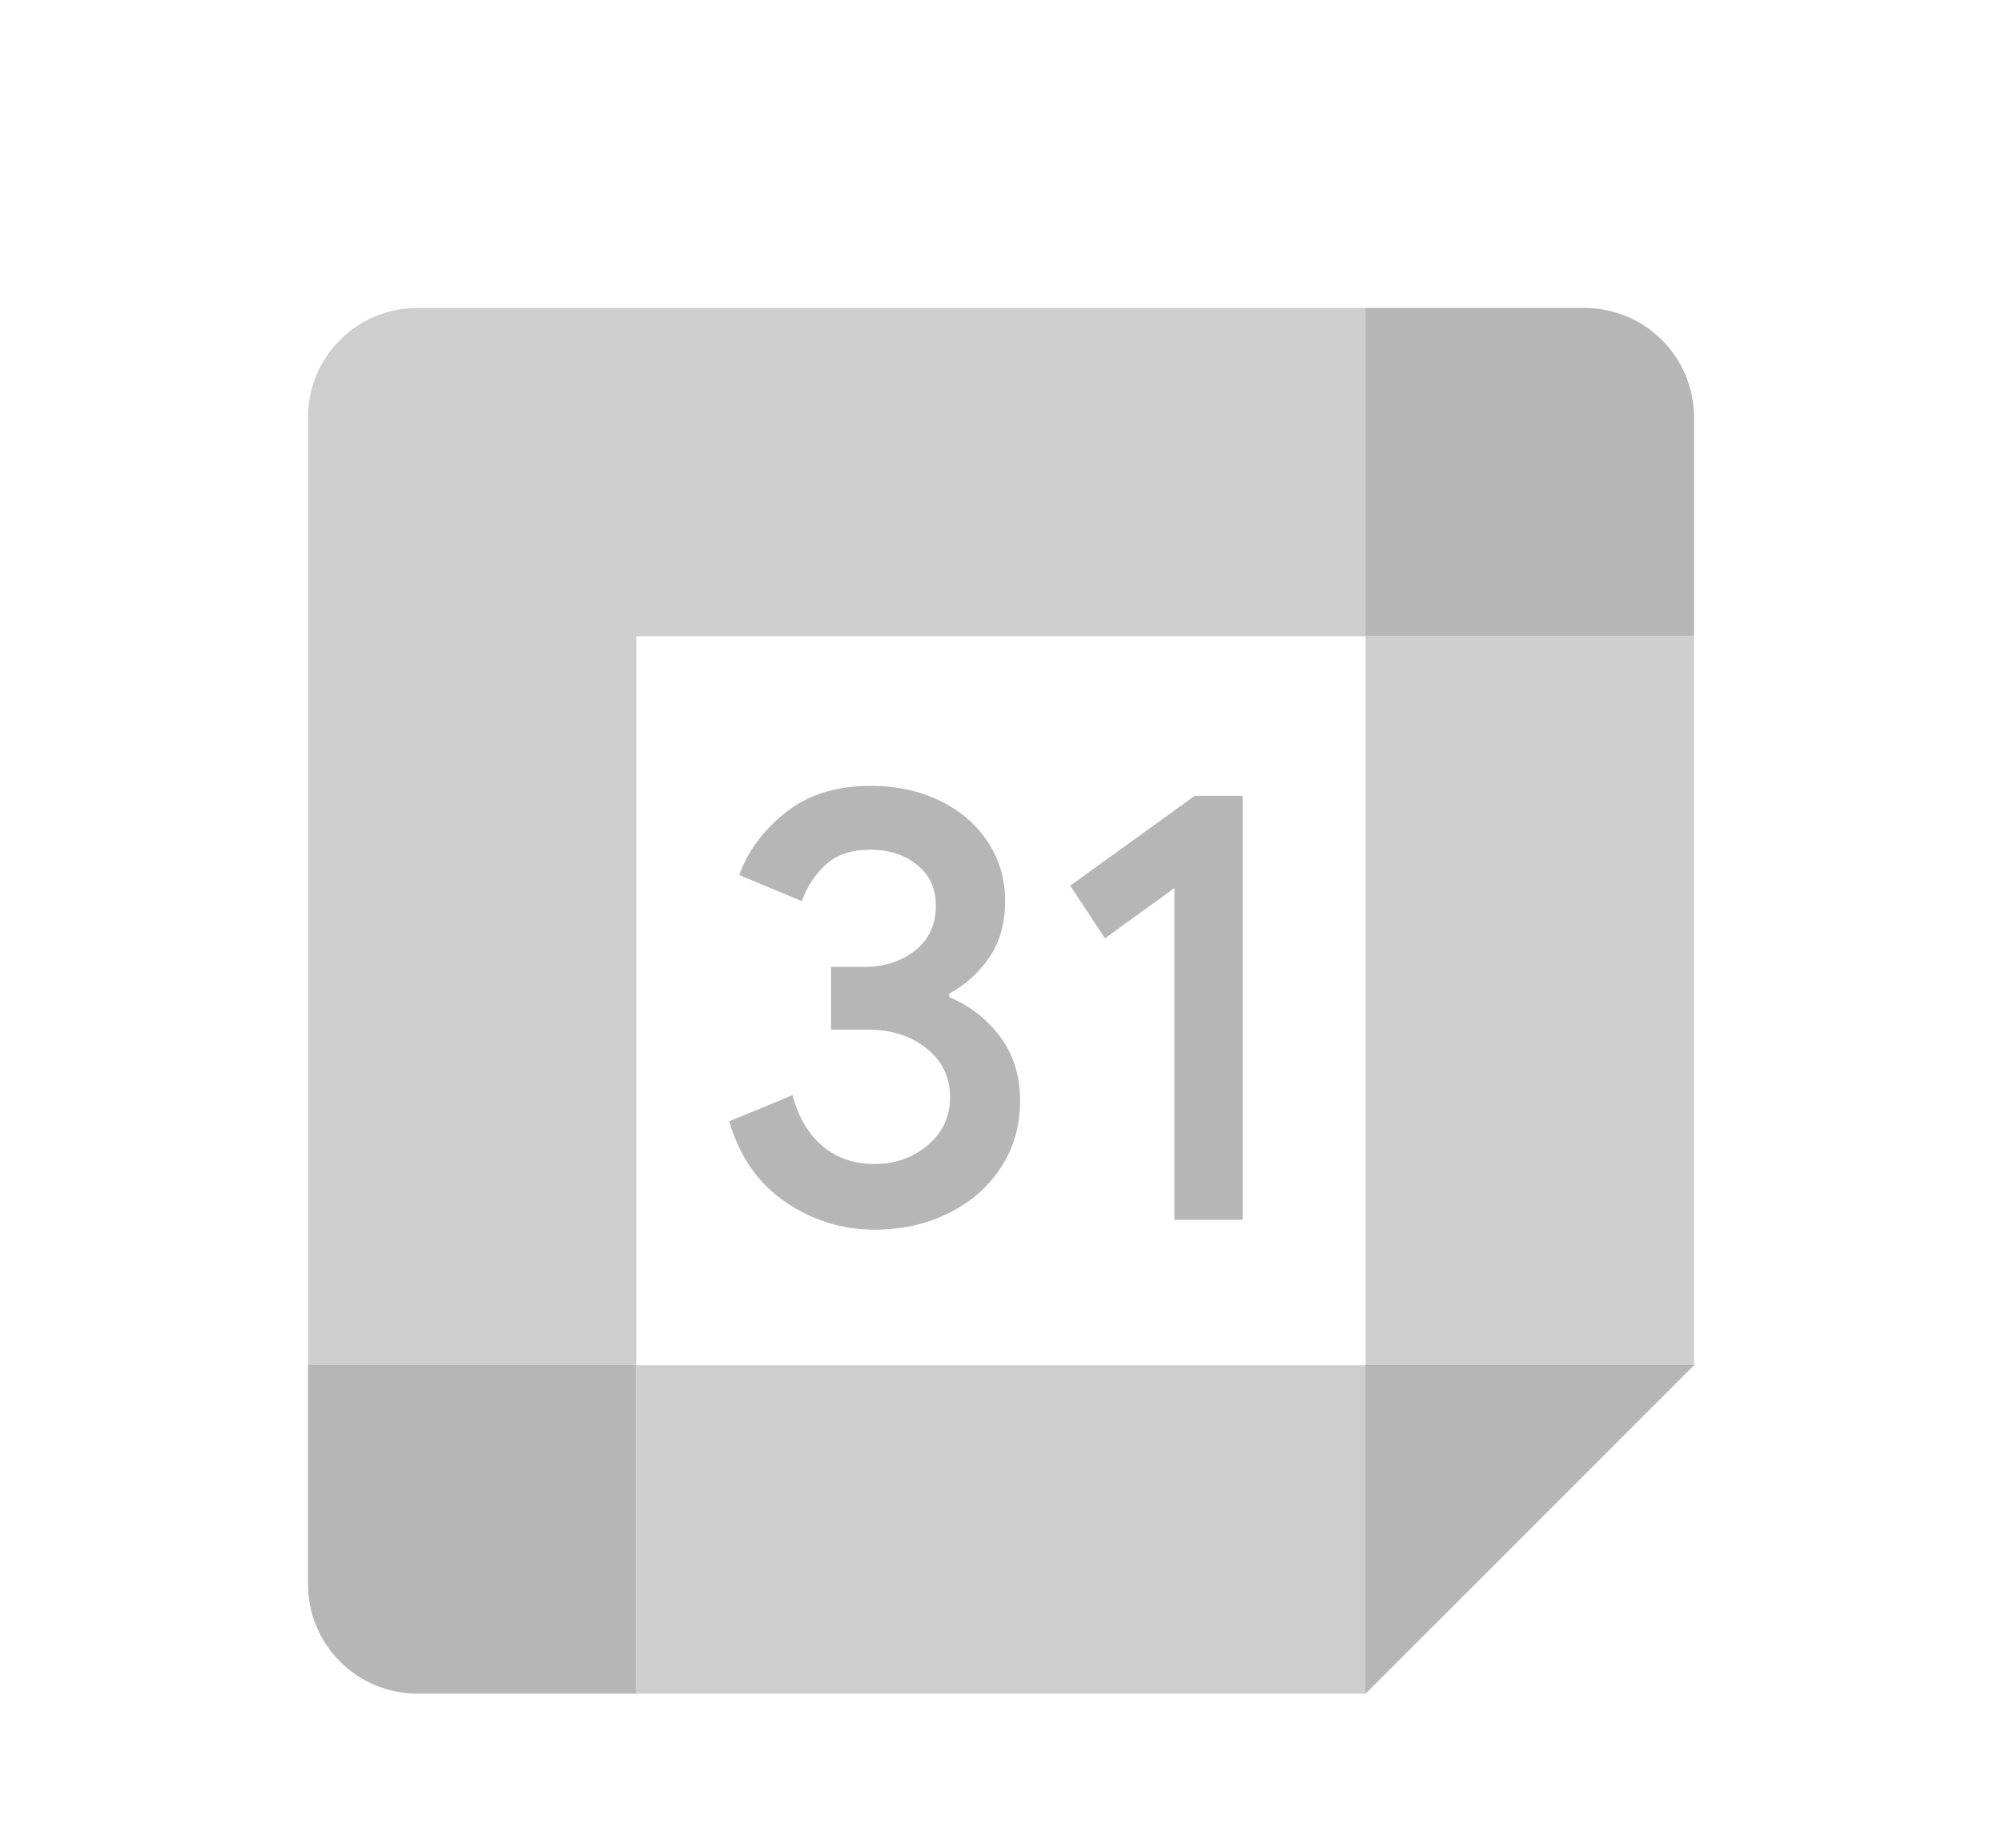
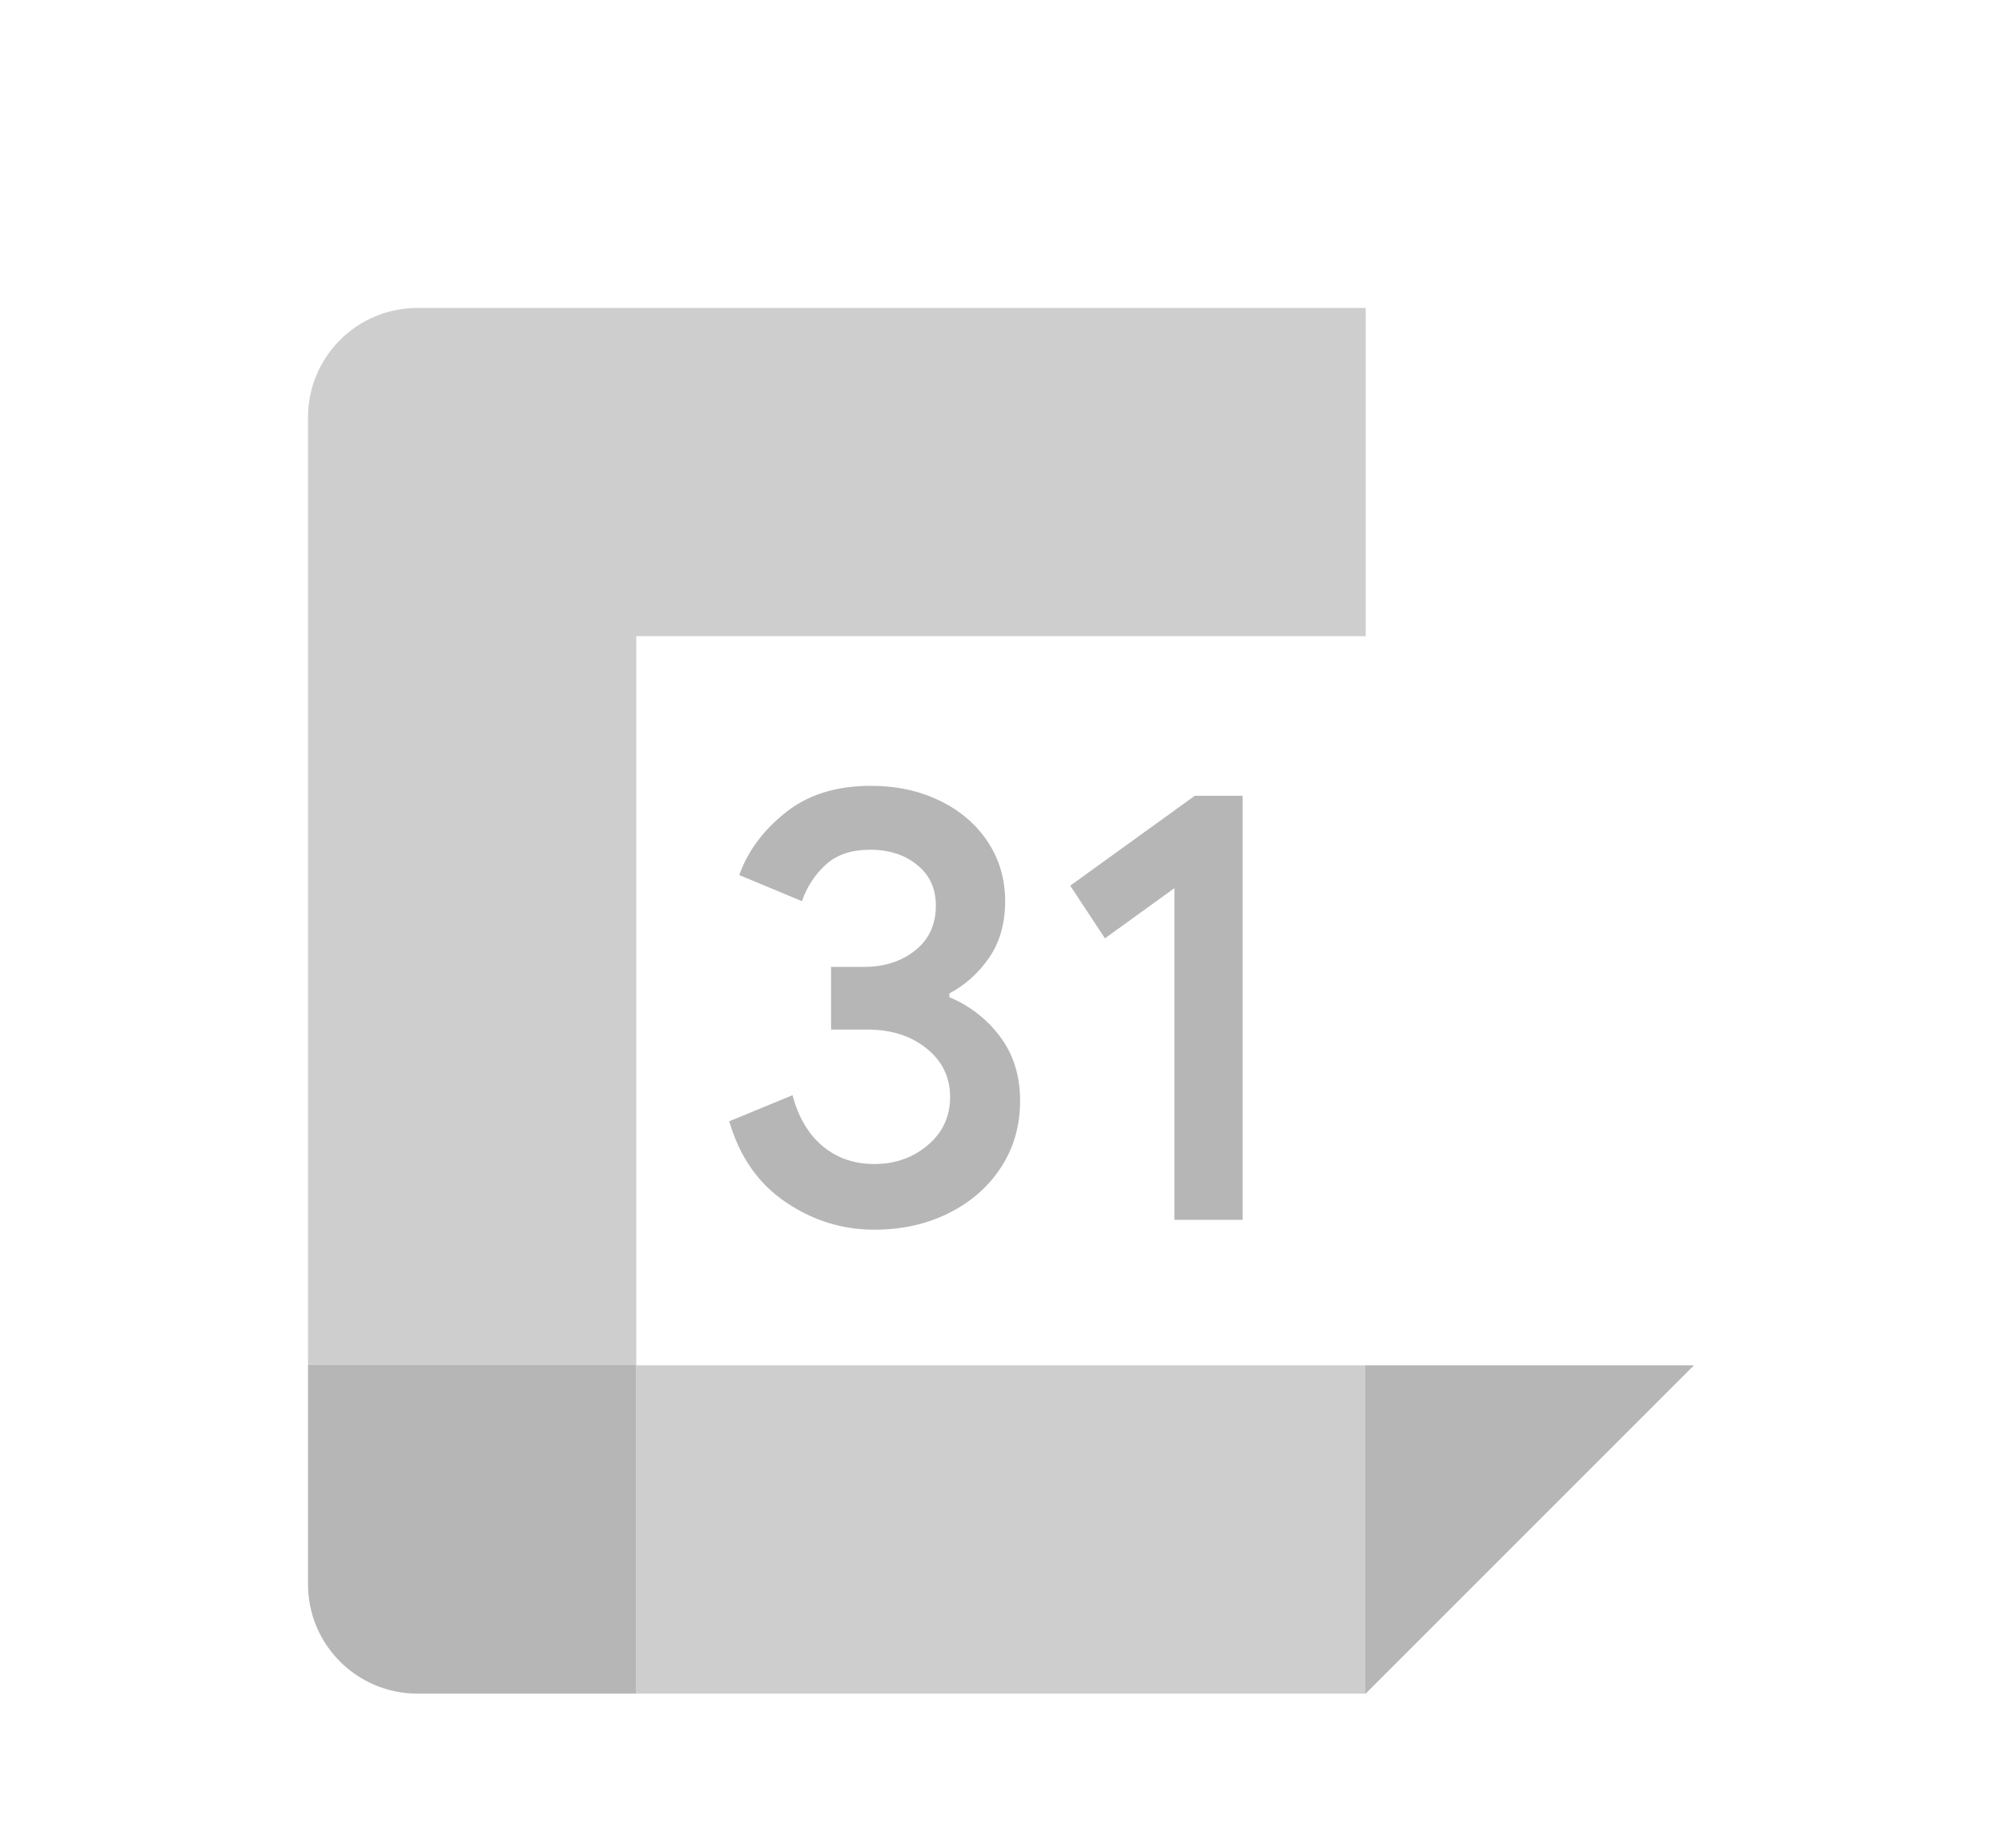
<svg xmlns="http://www.w3.org/2000/svg" width="26" height="24" viewBox="0 0 26 24" fill="none">
  <path d="M17.736 21.998L22 17.734H17.736V21.998Z" fill="#0A0B0C" fill-opacity="0.3" />
-   <path d="M22 8.266H17.736V17.74H22V8.266Z" fill="#0A0B0C" fill-opacity="0.2" />
+   <path d="M22 8.266V17.74H22V8.266Z" fill="#0A0B0C" fill-opacity="0.2" />
  <path d="M17.739 17.734H8.266V21.998H17.739V17.734Z" fill="#0A0B0C" fill-opacity="0.2" />
  <path d="M4 17.734V20.577C4 21.362 4.636 21.998 5.421 21.998H8.263V17.734H4Z" fill="#0A0B0C" fill-opacity="0.3" />
-   <path d="M22 8.263V5.421C22 4.636 21.364 4 20.578 4H17.736V8.263H22Z" fill="#0A0B0C" fill-opacity="0.3" />
  <path d="M17.737 4H5.421C4.636 4 4 4.636 4 5.421V17.737H8.263V8.263H17.737V4Z" fill="#0A0B0C" fill-opacity="0.2" />
  <path d="M10.204 15.614C9.85 15.375 9.605 15.026 9.471 14.564L10.293 14.225C10.367 14.509 10.497 14.73 10.683 14.886C10.868 15.042 11.093 15.119 11.356 15.119C11.625 15.119 11.856 15.038 12.049 14.874C12.242 14.711 12.339 14.502 12.339 14.25C12.339 13.992 12.237 13.781 12.033 13.618C11.83 13.454 11.574 13.373 11.268 13.373H10.793V12.559H11.22C11.483 12.559 11.704 12.488 11.884 12.346C12.064 12.204 12.154 12.009 12.154 11.762C12.154 11.542 12.074 11.366 11.912 11.235C11.752 11.104 11.548 11.037 11.3 11.037C11.059 11.037 10.867 11.101 10.725 11.23C10.583 11.36 10.476 11.523 10.415 11.705L9.601 11.366C9.709 11.061 9.906 10.791 10.197 10.558C10.487 10.324 10.857 10.207 11.307 10.207C11.64 10.207 11.94 10.271 12.205 10.4C12.47 10.529 12.679 10.708 12.829 10.935C12.979 11.164 13.054 11.42 13.054 11.704C13.054 11.994 12.984 12.239 12.845 12.441C12.705 12.642 12.533 12.796 12.329 12.904V12.952C12.592 13.061 12.821 13.239 12.99 13.467C13.162 13.698 13.248 13.974 13.248 14.296C13.248 14.618 13.167 14.906 13.003 15.158C12.84 15.411 12.614 15.61 12.327 15.754C12.039 15.899 11.716 15.972 11.357 15.972C10.941 15.973 10.558 15.854 10.204 15.614ZM15.252 11.536L14.35 12.188L13.899 11.504L15.517 10.336H16.138V15.844H15.252V11.536Z" fill="#0A0B0C" fill-opacity="0.3" />
</svg>